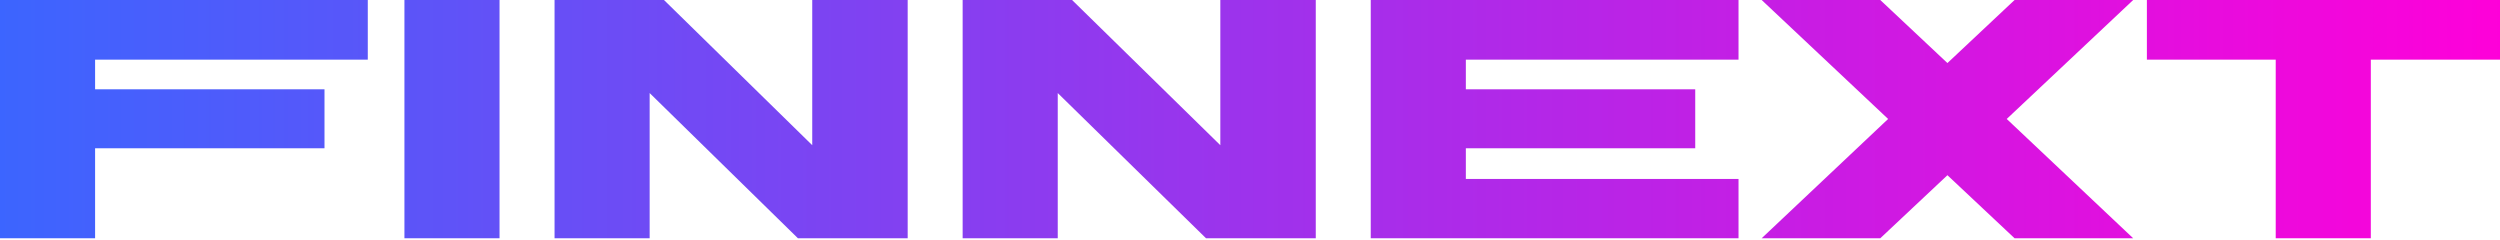
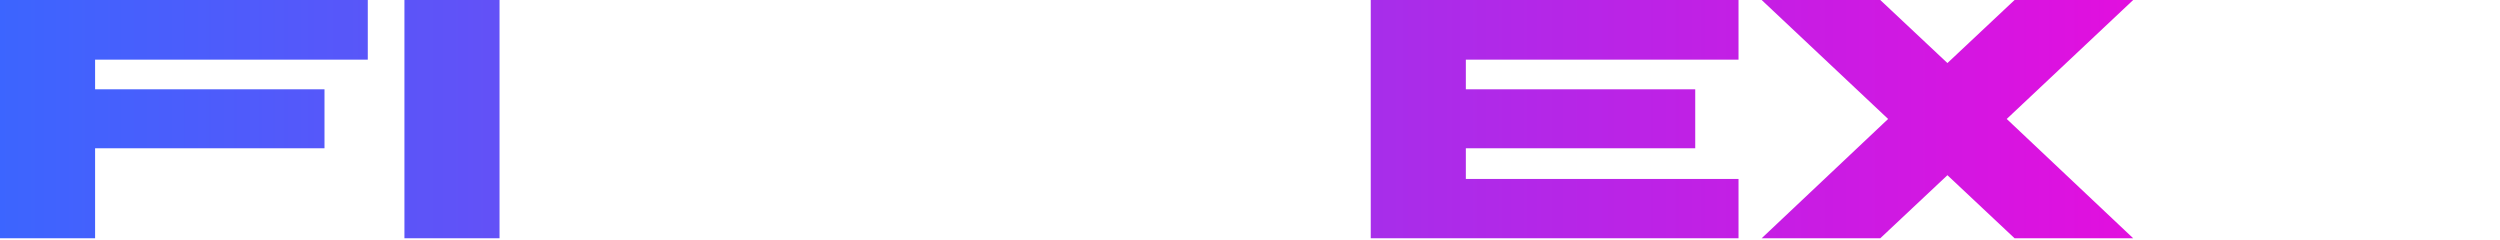
<svg xmlns="http://www.w3.org/2000/svg" width="1219" height="117" viewBox="0 0 1219 117" fill="none">
-   <path d="M1046.82 0H1219V29.085H1156.01V116.174H1109.64V29.085H1046.82V0Z" fill="url(#paint0_linear_2037_452)" />
  <path d="M1040.14 0L978.483 58.004L1040.14 116.174H982.305L949.564 85.427L916.822 116.174H858.984L920.645 58.004L858.984 0H916.822L949.564 30.747L982.305 0H1040.14Z" fill="url(#paint1_linear_2037_452)" />
  <path d="M847.703 29.085H714.743V43.544H826.596V72.297H714.743V87.255H847.703V116.174H668.373V0H847.703V29.085Z" fill="url(#paint2_linear_2037_452)" />
-   <path d="M595.032 0H641.569V116.174H588.052L515.755 45.373V116.174H469.385V0H522.735L595.032 70.801V0Z" fill="url(#paint3_linear_2037_452)" />
-   <path d="M396.048 0H442.584V116.174H389.068L316.77 45.373V116.174H270.4V0H323.751L396.048 70.801V0Z" fill="url(#paint4_linear_2037_452)" />
  <path d="M243.571 116.174H197.201V0H243.571V116.174Z" fill="url(#paint5_linear_2037_452)" />
  <path d="M179.33 29.085H46.37V43.544H158.223V72.297H46.37V116.174H0V0H179.33V29.085Z" fill="url(#paint6_linear_2037_452)" />
  <defs>
    <linearGradient id="paint0_linear_2037_452" x1="-13.294" y1="70.136" x2="1223.55" y2="70.136" gradientUnits="userSpaceOnUse">
      <stop stop-color="#3A66FF" />
      <stop offset="1" stop-color="#FF00D9" />
    </linearGradient>
    <linearGradient id="paint1_linear_2037_452" x1="-13.298" y1="70.136" x2="1223.54" y2="70.136" gradientUnits="userSpaceOnUse">
      <stop stop-color="#3A66FF" />
      <stop offset="1" stop-color="#FF00D9" />
    </linearGradient>
    <linearGradient id="paint2_linear_2037_452" x1="-13.296" y1="70.136" x2="1223.55" y2="70.136" gradientUnits="userSpaceOnUse">
      <stop stop-color="#3A66FF" />
      <stop offset="1" stop-color="#FF00D9" />
    </linearGradient>
    <linearGradient id="paint3_linear_2037_452" x1="-13.298" y1="70.136" x2="1223.54" y2="70.136" gradientUnits="userSpaceOnUse">
      <stop stop-color="#3A66FF" />
      <stop offset="1" stop-color="#FF00D9" />
    </linearGradient>
    <linearGradient id="paint4_linear_2037_452" x1="-13.296" y1="70.136" x2="1223.54" y2="70.136" gradientUnits="userSpaceOnUse">
      <stop stop-color="#3A66FF" />
      <stop offset="1" stop-color="#FF00D9" />
    </linearGradient>
    <linearGradient id="paint5_linear_2037_452" x1="-13.296" y1="70.136" x2="1223.54" y2="70.136" gradientUnits="userSpaceOnUse">
      <stop stop-color="#3A66FF" />
      <stop offset="1" stop-color="#FF00D9" />
    </linearGradient>
    <linearGradient id="paint6_linear_2037_452" x1="-13.296" y1="70.136" x2="1223.54" y2="70.136" gradientUnits="userSpaceOnUse">
      <stop stop-color="#3A66FF" />
      <stop offset="1" stop-color="#FF00D9" />
    </linearGradient>
  </defs>
</svg>